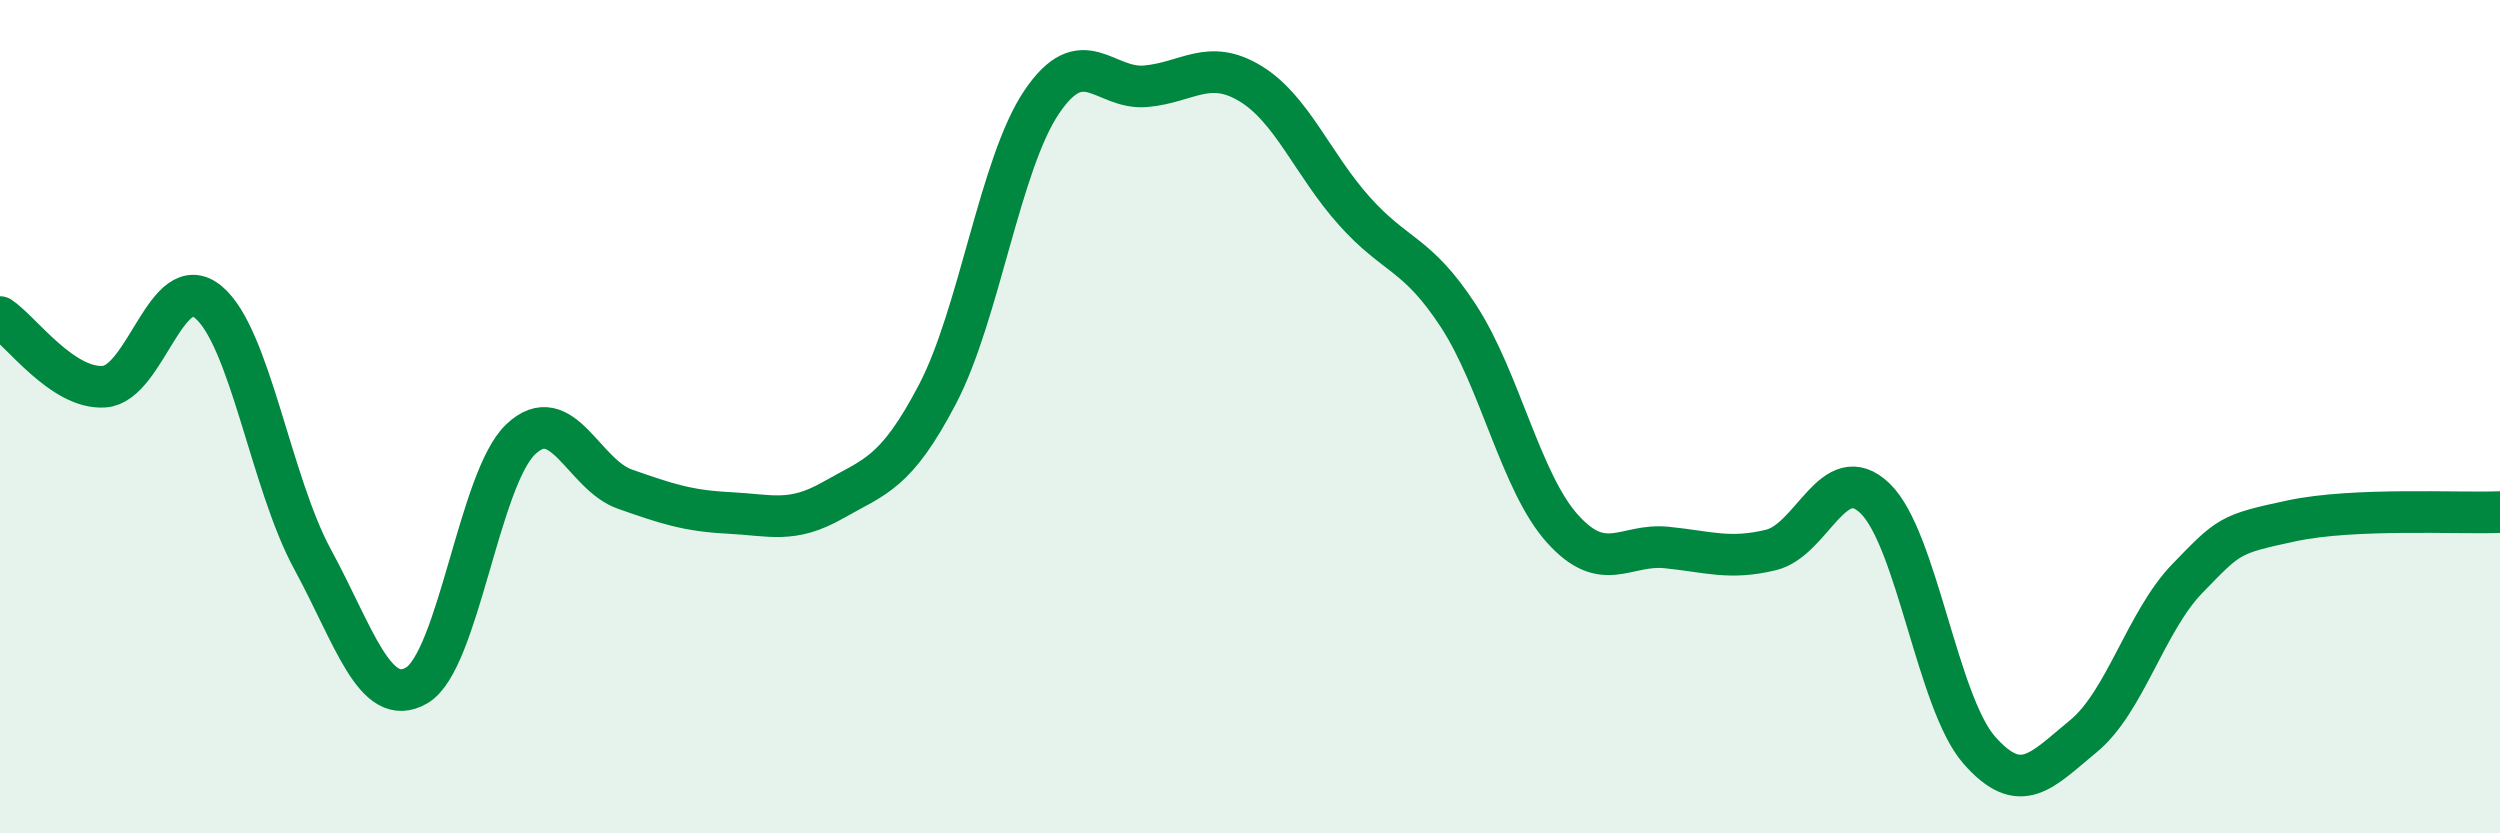
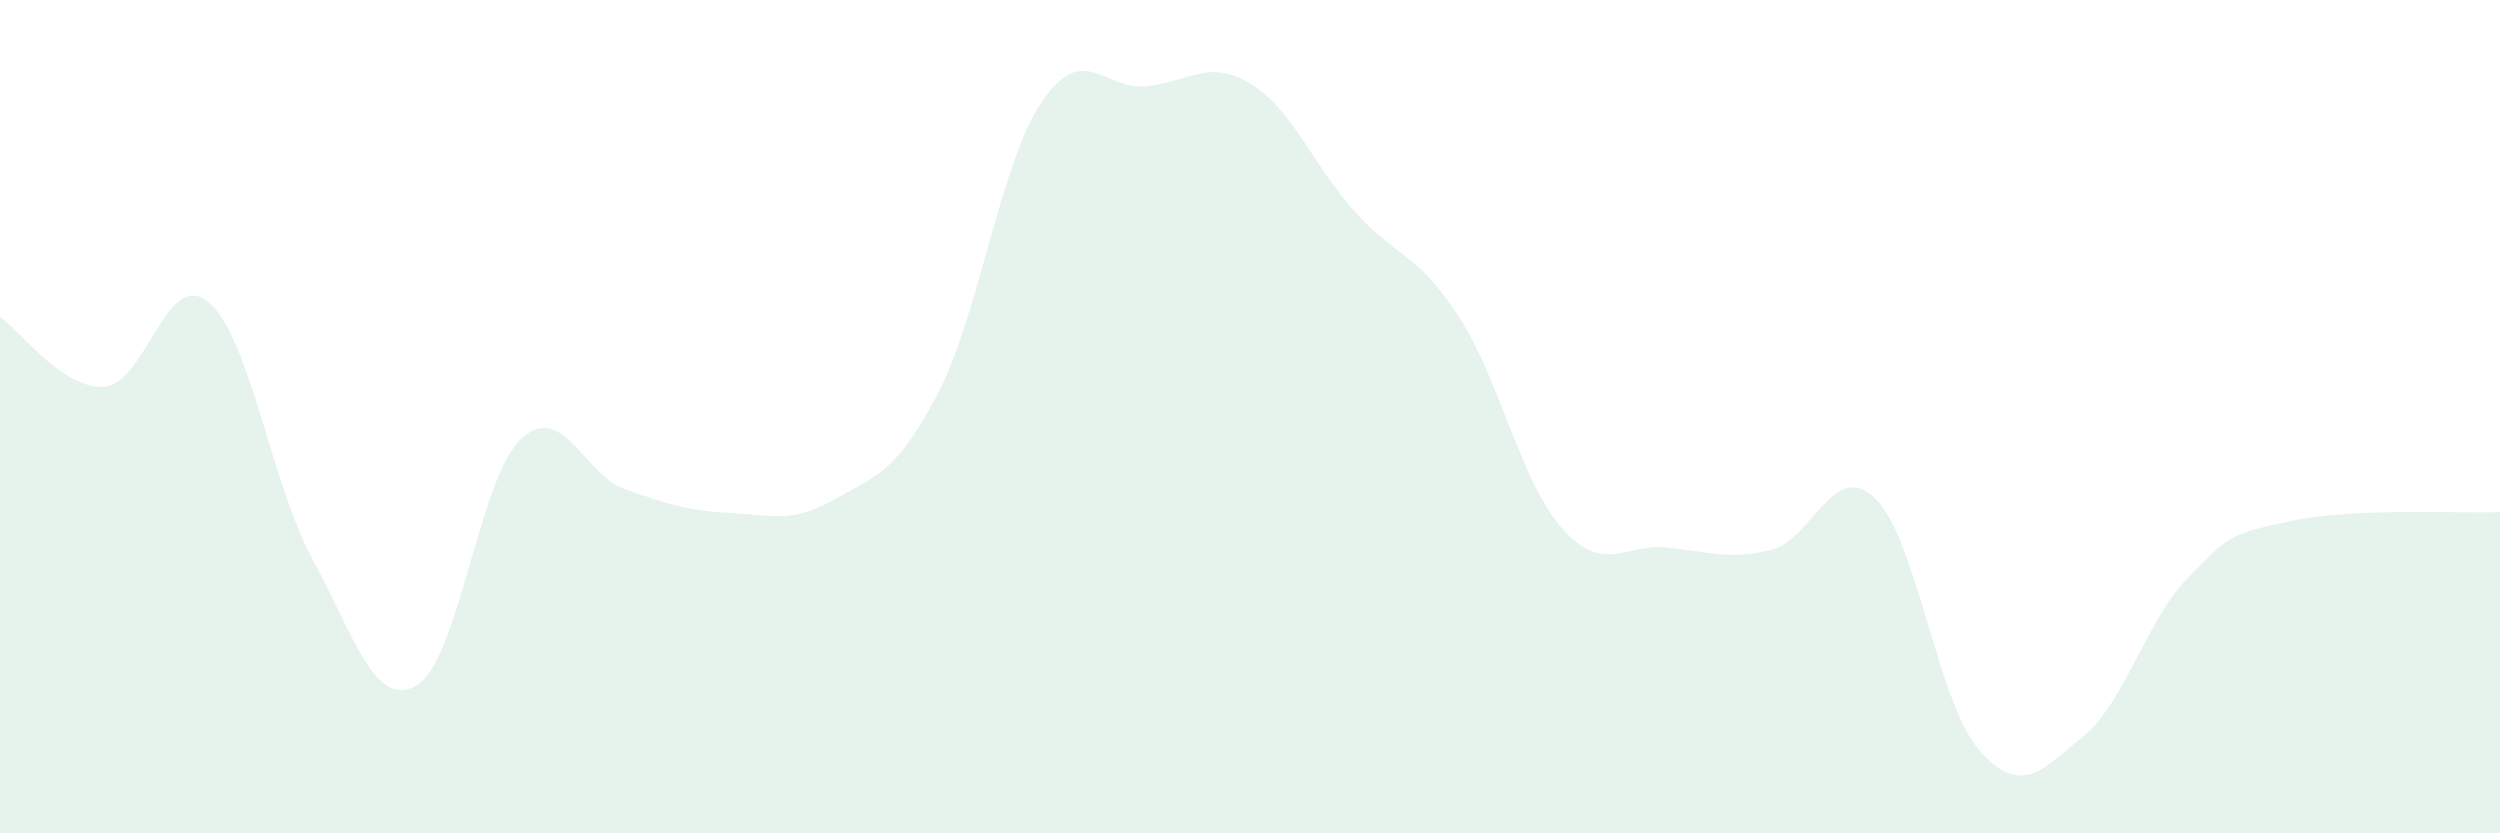
<svg xmlns="http://www.w3.org/2000/svg" width="60" height="20" viewBox="0 0 60 20">
  <path d="M 0,7.61 C 0.5,7.94 1.5,9.35 2.5,9.28 C 3.5,9.21 4,6.42 5,7.25 C 6,8.08 6.5,11.58 7.5,13.42 C 8.5,15.26 9,17.03 10,16.45 C 11,15.87 11.5,11.48 12.5,10.54 C 13.5,9.6 14,11.39 15,11.74 C 16,12.09 16.5,12.26 17.5,12.31 C 18.5,12.36 19,12.57 20,12 C 21,11.43 21.5,11.37 22.5,9.46 C 23.5,7.55 24,3.93 25,2.45 C 26,0.97 26.5,2.16 27.5,2.07 C 28.5,1.98 29,1.4 30,2 C 31,2.6 31.5,3.94 32.5,5.06 C 33.5,6.18 34,6.05 35,7.58 C 36,9.11 36.5,11.58 37.5,12.69 C 38.5,13.8 39,13.04 40,13.14 C 41,13.24 41.5,13.44 42.5,13.2 C 43.5,12.96 44,11 45,11.96 C 46,12.92 46.5,16.86 47.5,18 C 48.5,19.14 49,18.49 50,17.67 C 51,16.85 51.5,14.91 52.5,13.88 C 53.5,12.85 53.5,12.82 55,12.5 C 56.5,12.18 59,12.33 60,12.29L60 20L0 20Z" fill="#008740" opacity="0.1" stroke-linecap="round" stroke-linejoin="round" />
-   <path d="M 0,7.61 C 0.5,7.94 1.5,9.35 2.5,9.28 C 3.5,9.21 4,6.42 5,7.25 C 6,8.08 6.5,11.58 7.5,13.42 C 8.5,15.26 9,17.03 10,16.45 C 11,15.87 11.5,11.48 12.5,10.54 C 13.5,9.6 14,11.39 15,11.74 C 16,12.09 16.5,12.26 17.5,12.31 C 18.5,12.36 19,12.57 20,12 C 21,11.43 21.5,11.37 22.5,9.46 C 23.5,7.55 24,3.93 25,2.45 C 26,0.97 26.5,2.16 27.5,2.07 C 28.5,1.98 29,1.4 30,2 C 31,2.6 31.5,3.94 32.5,5.06 C 33.5,6.18 34,6.05 35,7.58 C 36,9.11 36.5,11.58 37.5,12.69 C 38.5,13.8 39,13.04 40,13.14 C 41,13.24 41.5,13.44 42.5,13.2 C 43.5,12.96 44,11 45,11.96 C 46,12.92 46.5,16.86 47.5,18 C 48.5,19.14 49,18.49 50,17.67 C 51,16.85 51.5,14.91 52.5,13.88 C 53.5,12.85 53.5,12.82 55,12.5 C 56.5,12.18 59,12.33 60,12.29" stroke="#008740" stroke-width="1" fill="none" stroke-linecap="round" stroke-linejoin="round" />
</svg>